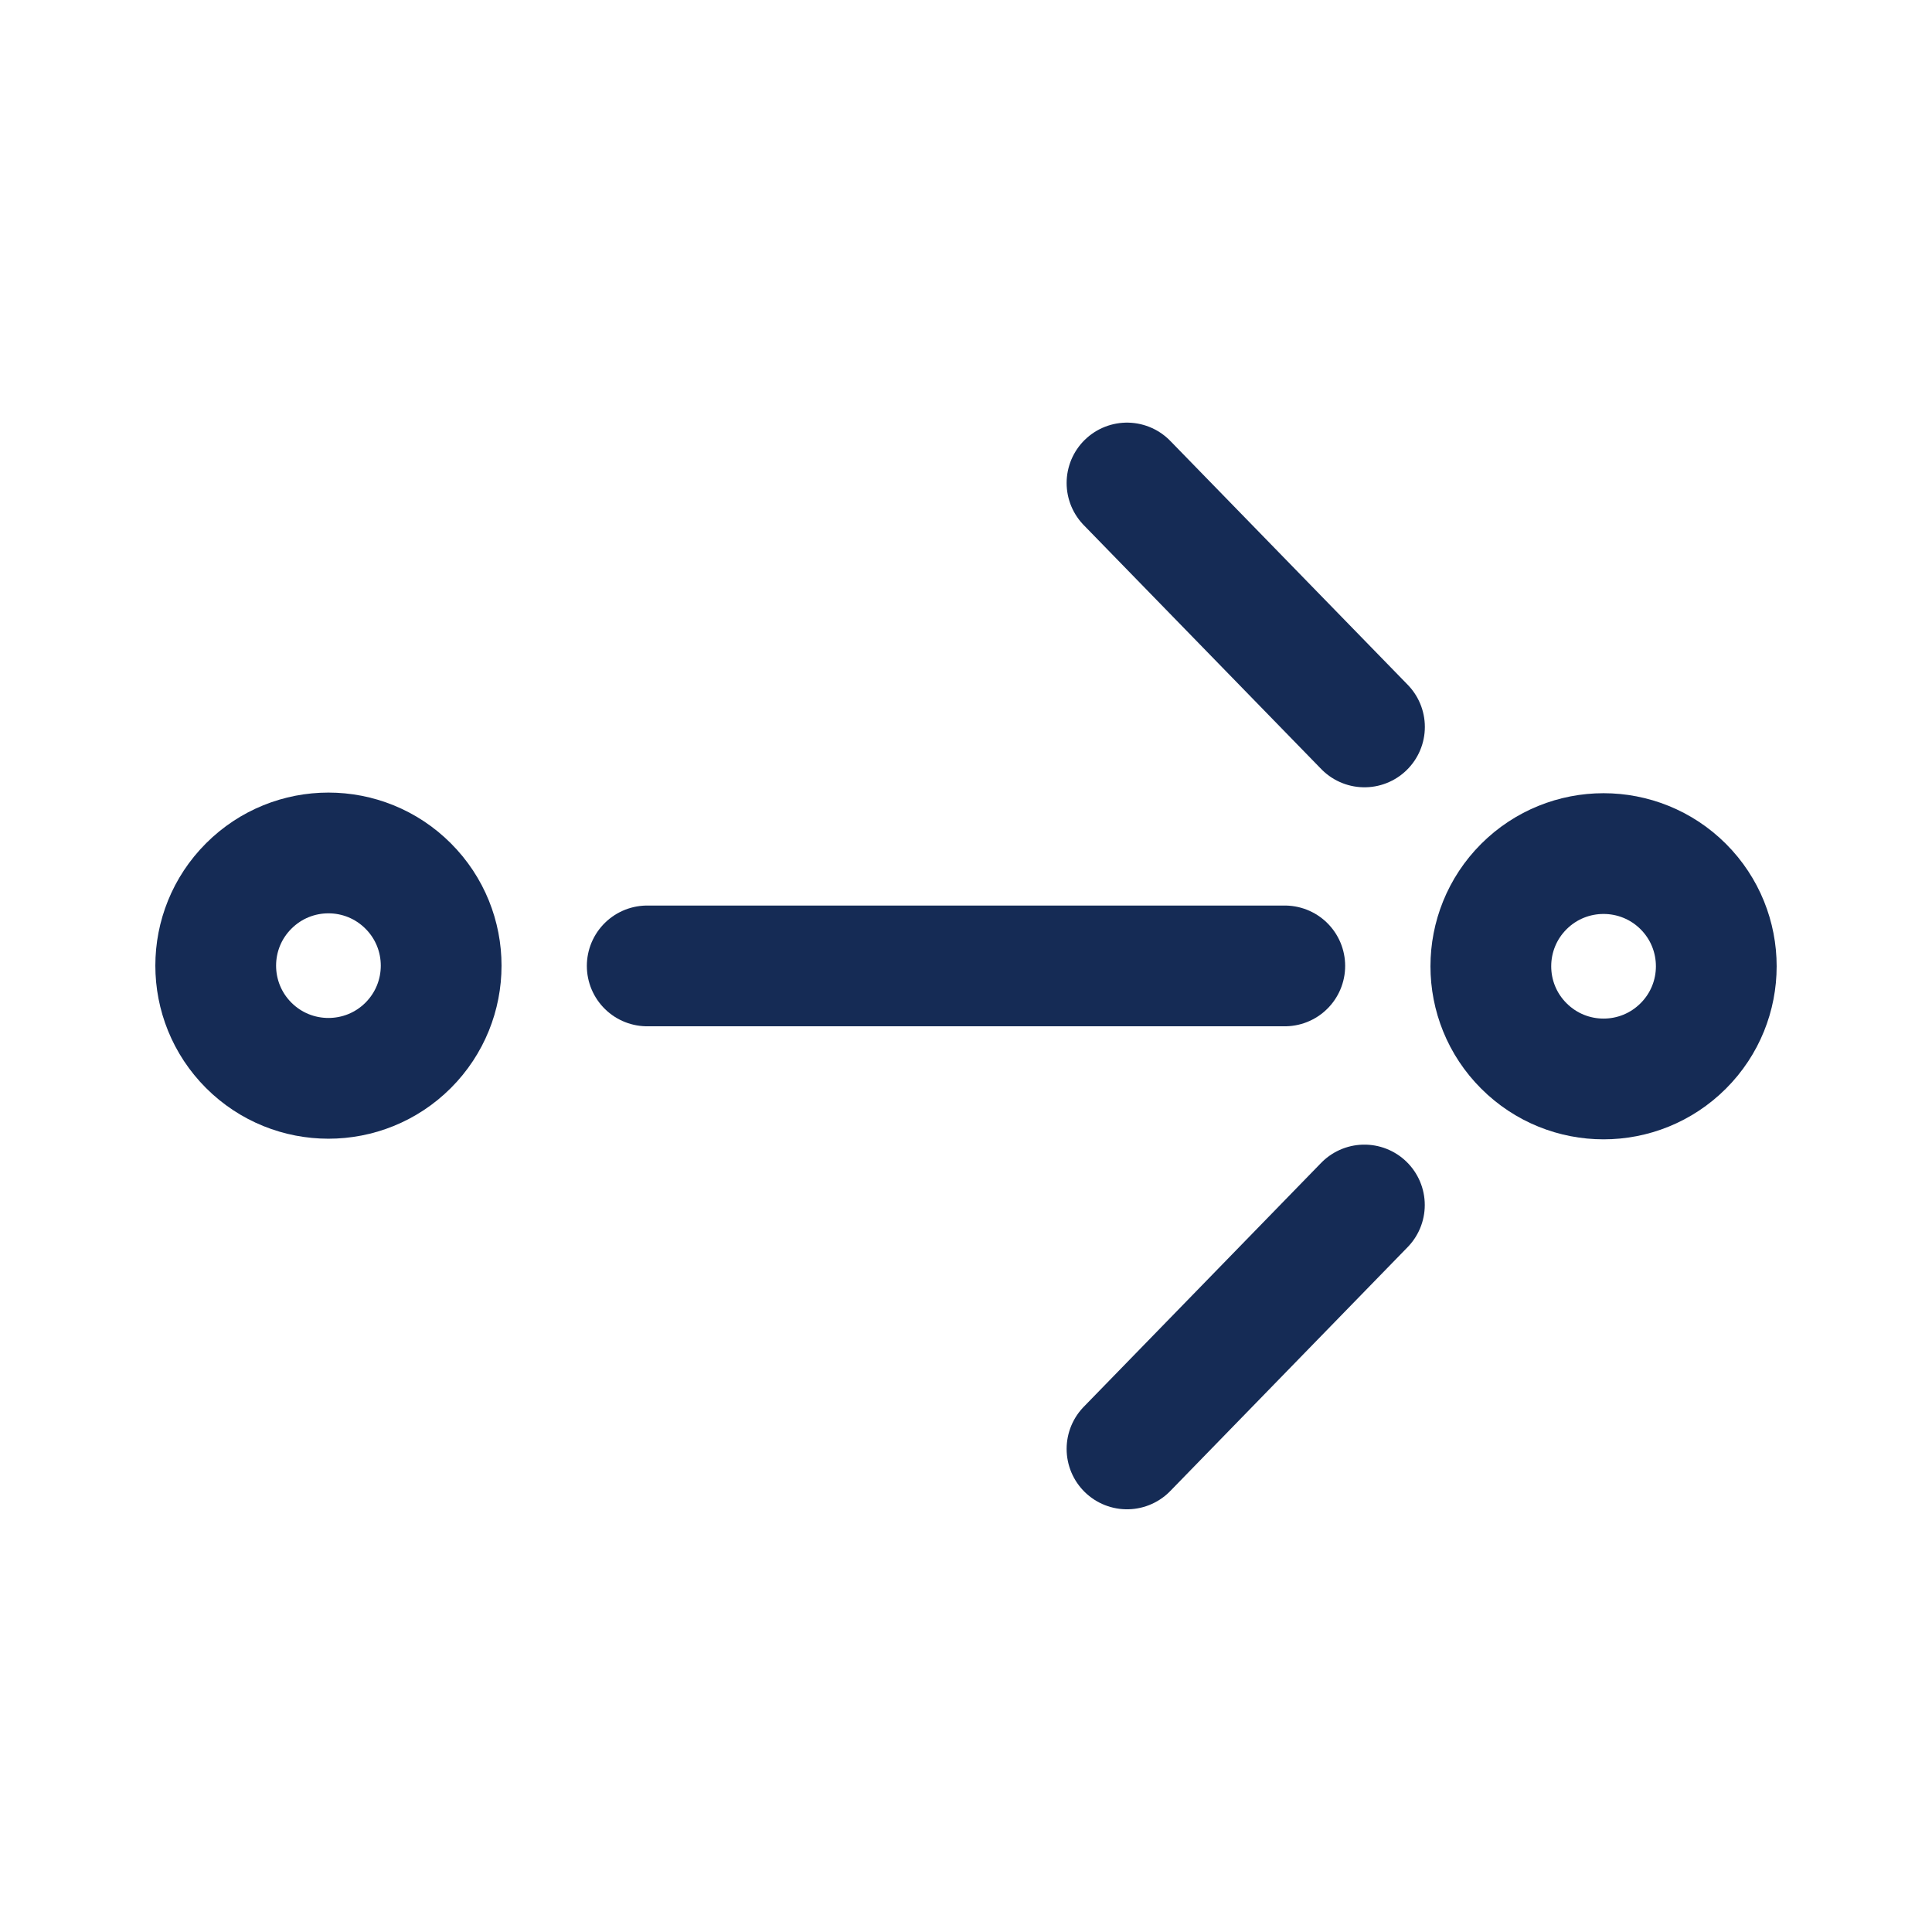
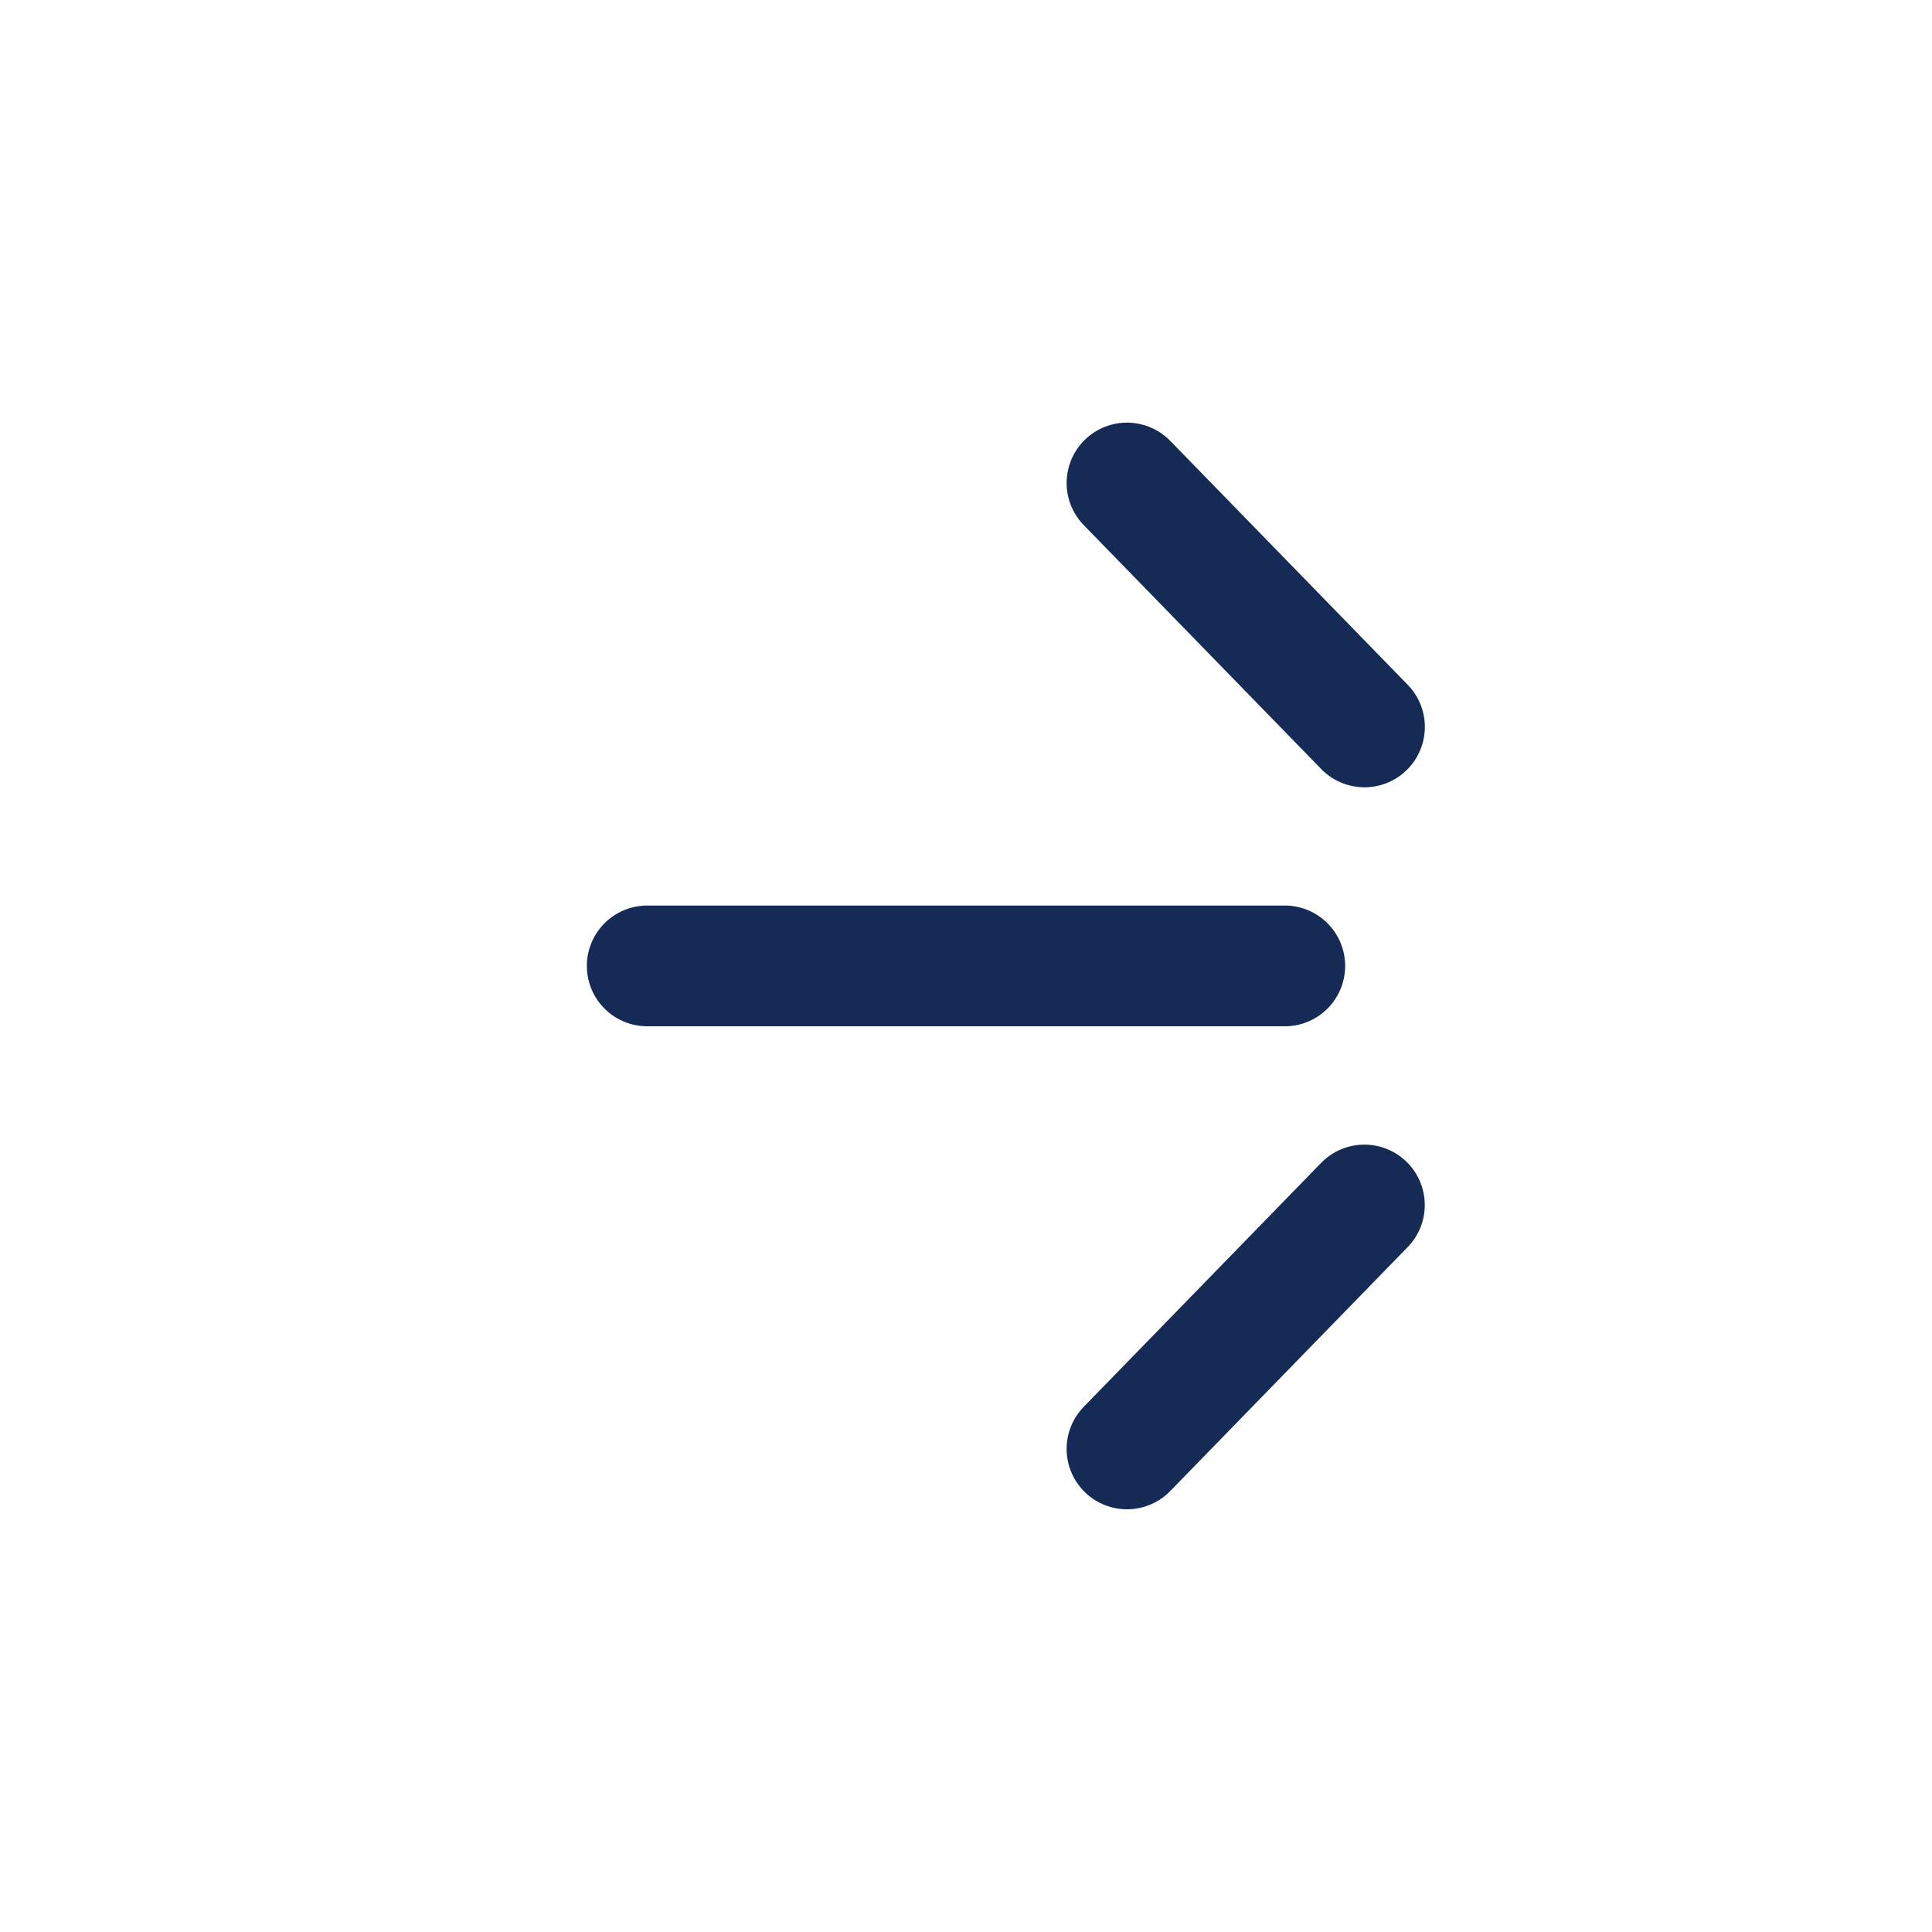
<svg xmlns="http://www.w3.org/2000/svg" width="24" height="24" viewBox="0 0 24 24" fill="none">
-   <path d="M18.93 12.993C19.477 13.54 20.363 13.54 20.91 12.993C21.457 12.447 21.457 11.56 20.91 11.013C20.363 10.467 19.477 10.467 18.93 11.013C18.383 11.56 18.383 12.447 18.93 12.993Z" stroke="#152B55" stroke-width="1.5" stroke-linejoin="round" />
-   <path d="M3.09 12.986C3.637 13.532 4.523 13.532 5.07 12.986C5.617 12.439 5.617 11.552 5.07 11.006C4.523 10.459 3.637 10.459 3.09 11.006C2.543 11.552 2.543 12.439 3.09 12.986Z" stroke="#152B55" stroke-width="1.5" stroke-linejoin="round" />
  <path d="M14 6L16.95 9.03" stroke="#152B55" stroke-width="1.5" stroke-linecap="round" stroke-linejoin="round" />
  <path d="M15.96 11.999H8.04" stroke="#152B55" stroke-width="1.5" stroke-linecap="round" stroke-linejoin="round" />
  <path d="M16.949 14.969L14 17.999" stroke="#152B55" stroke-width="1.5" stroke-linecap="round" stroke-linejoin="round" />
</svg>